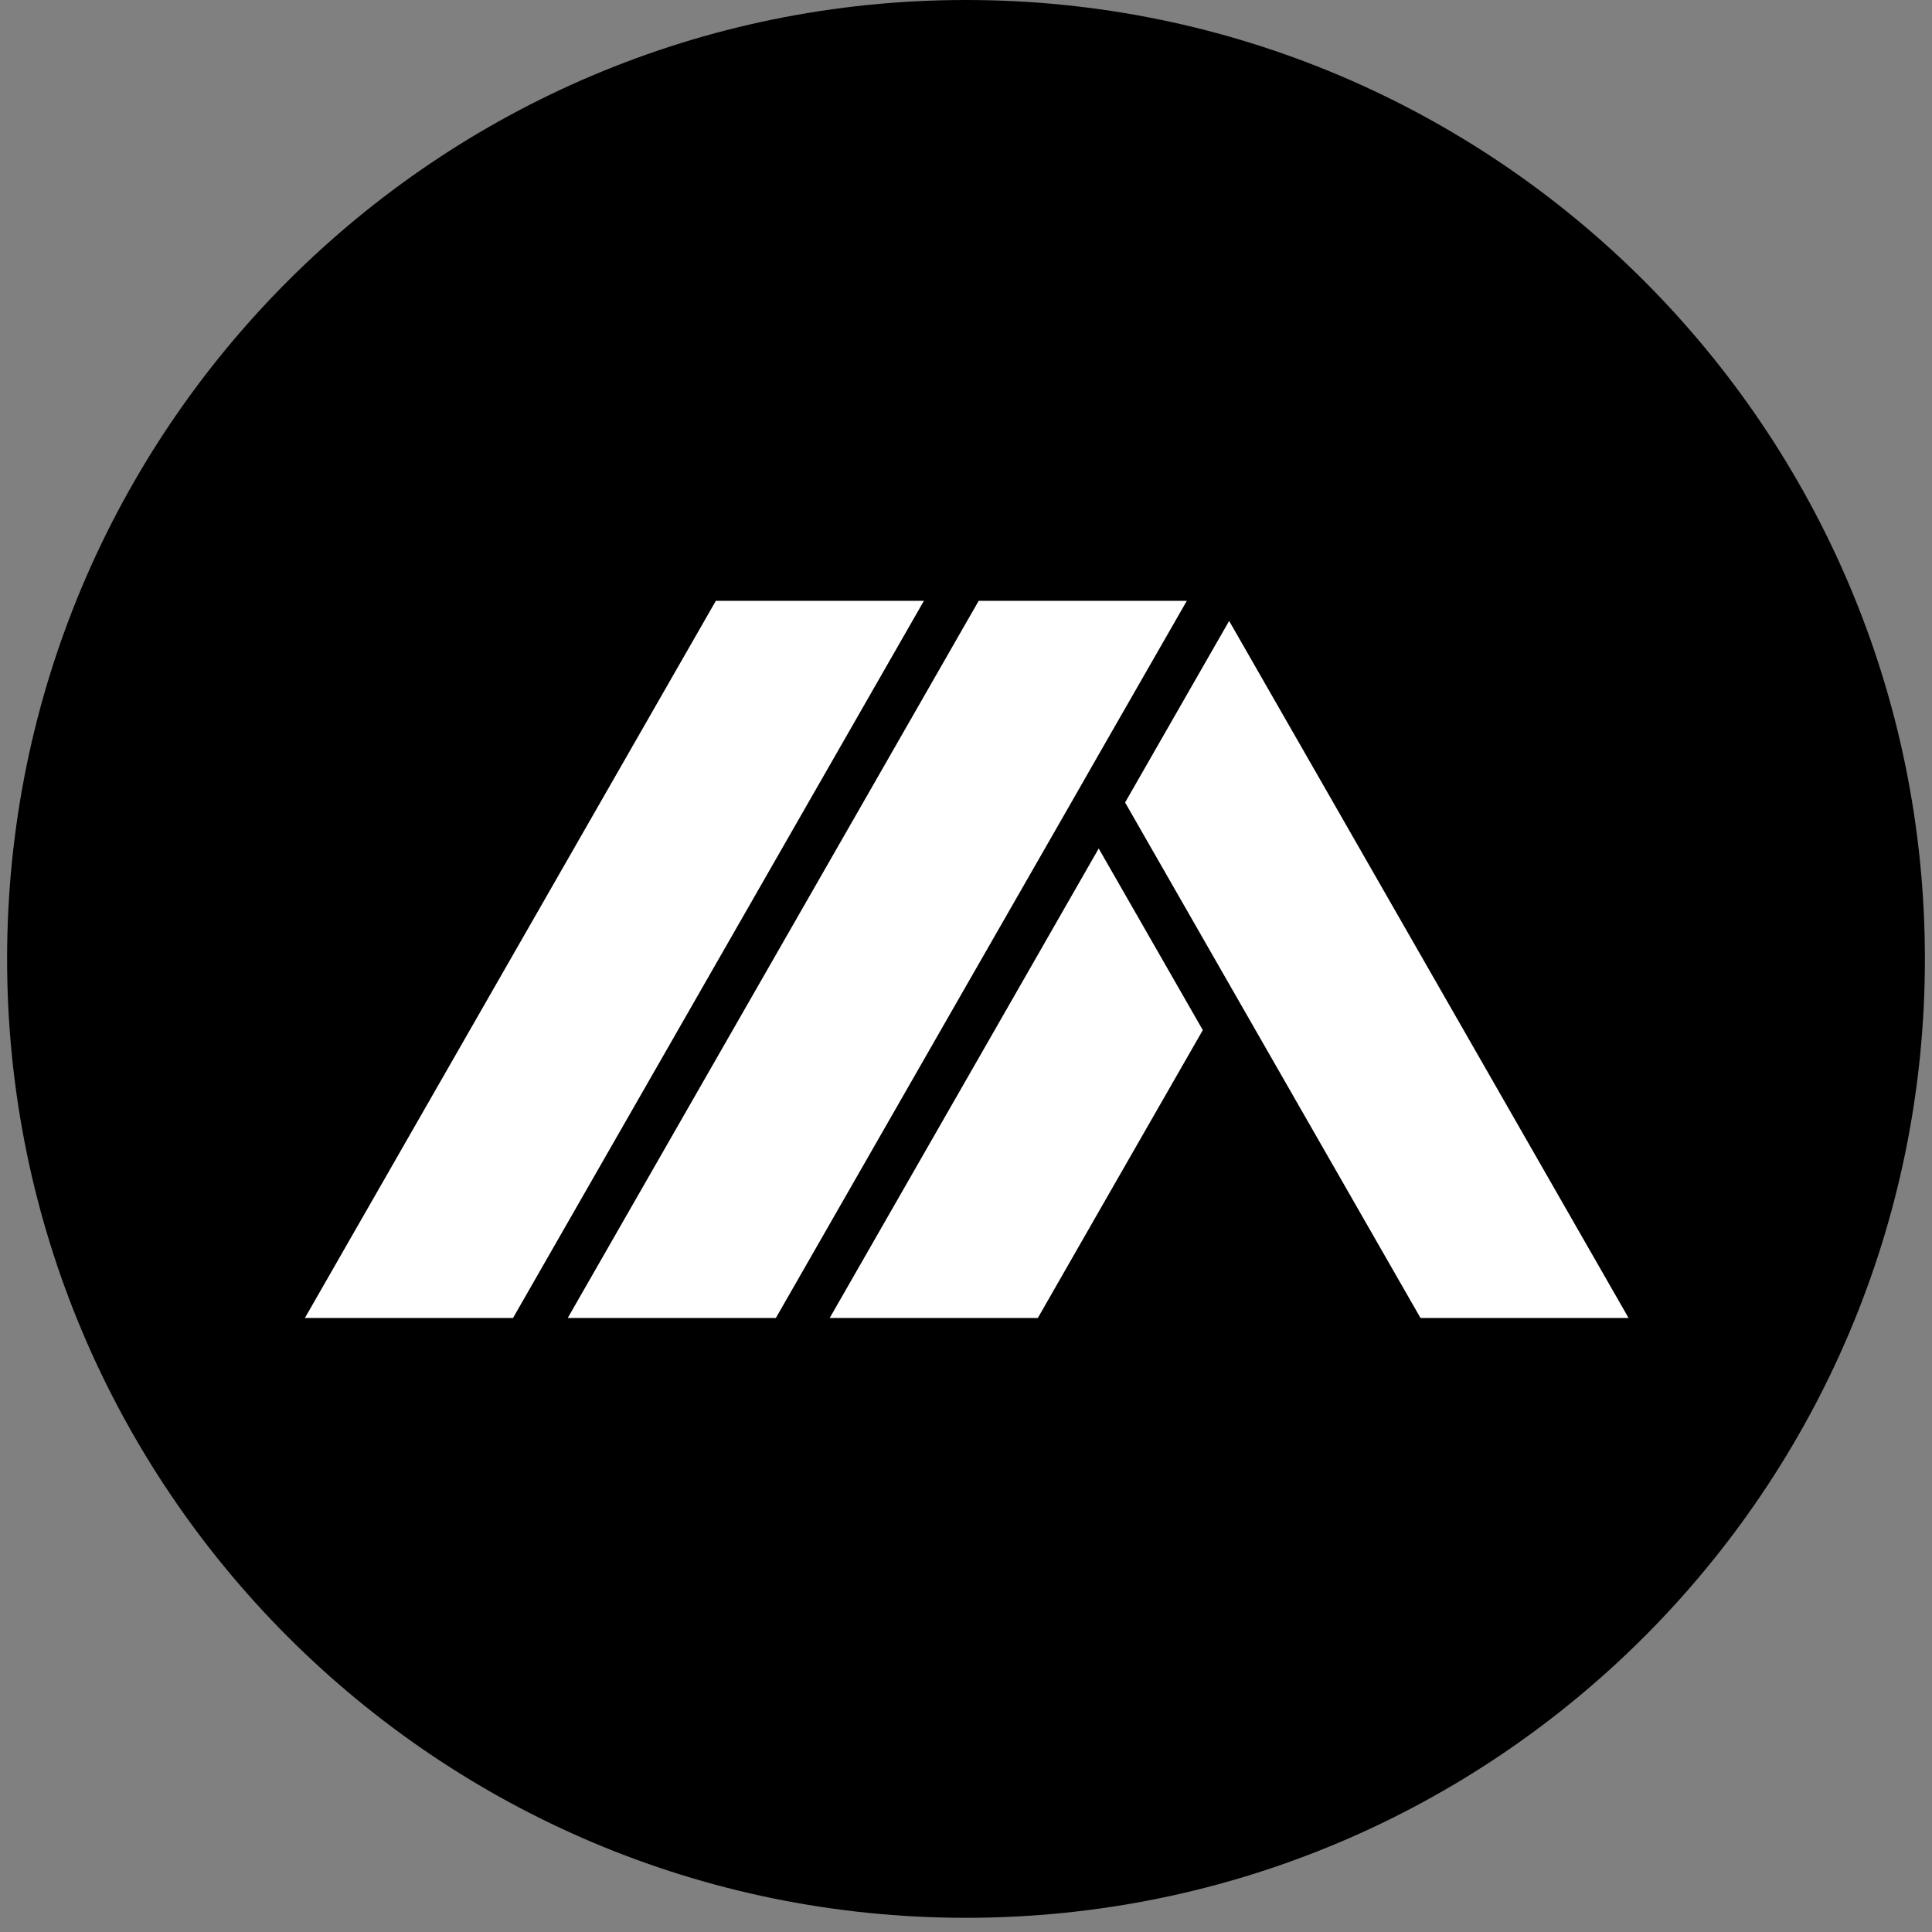
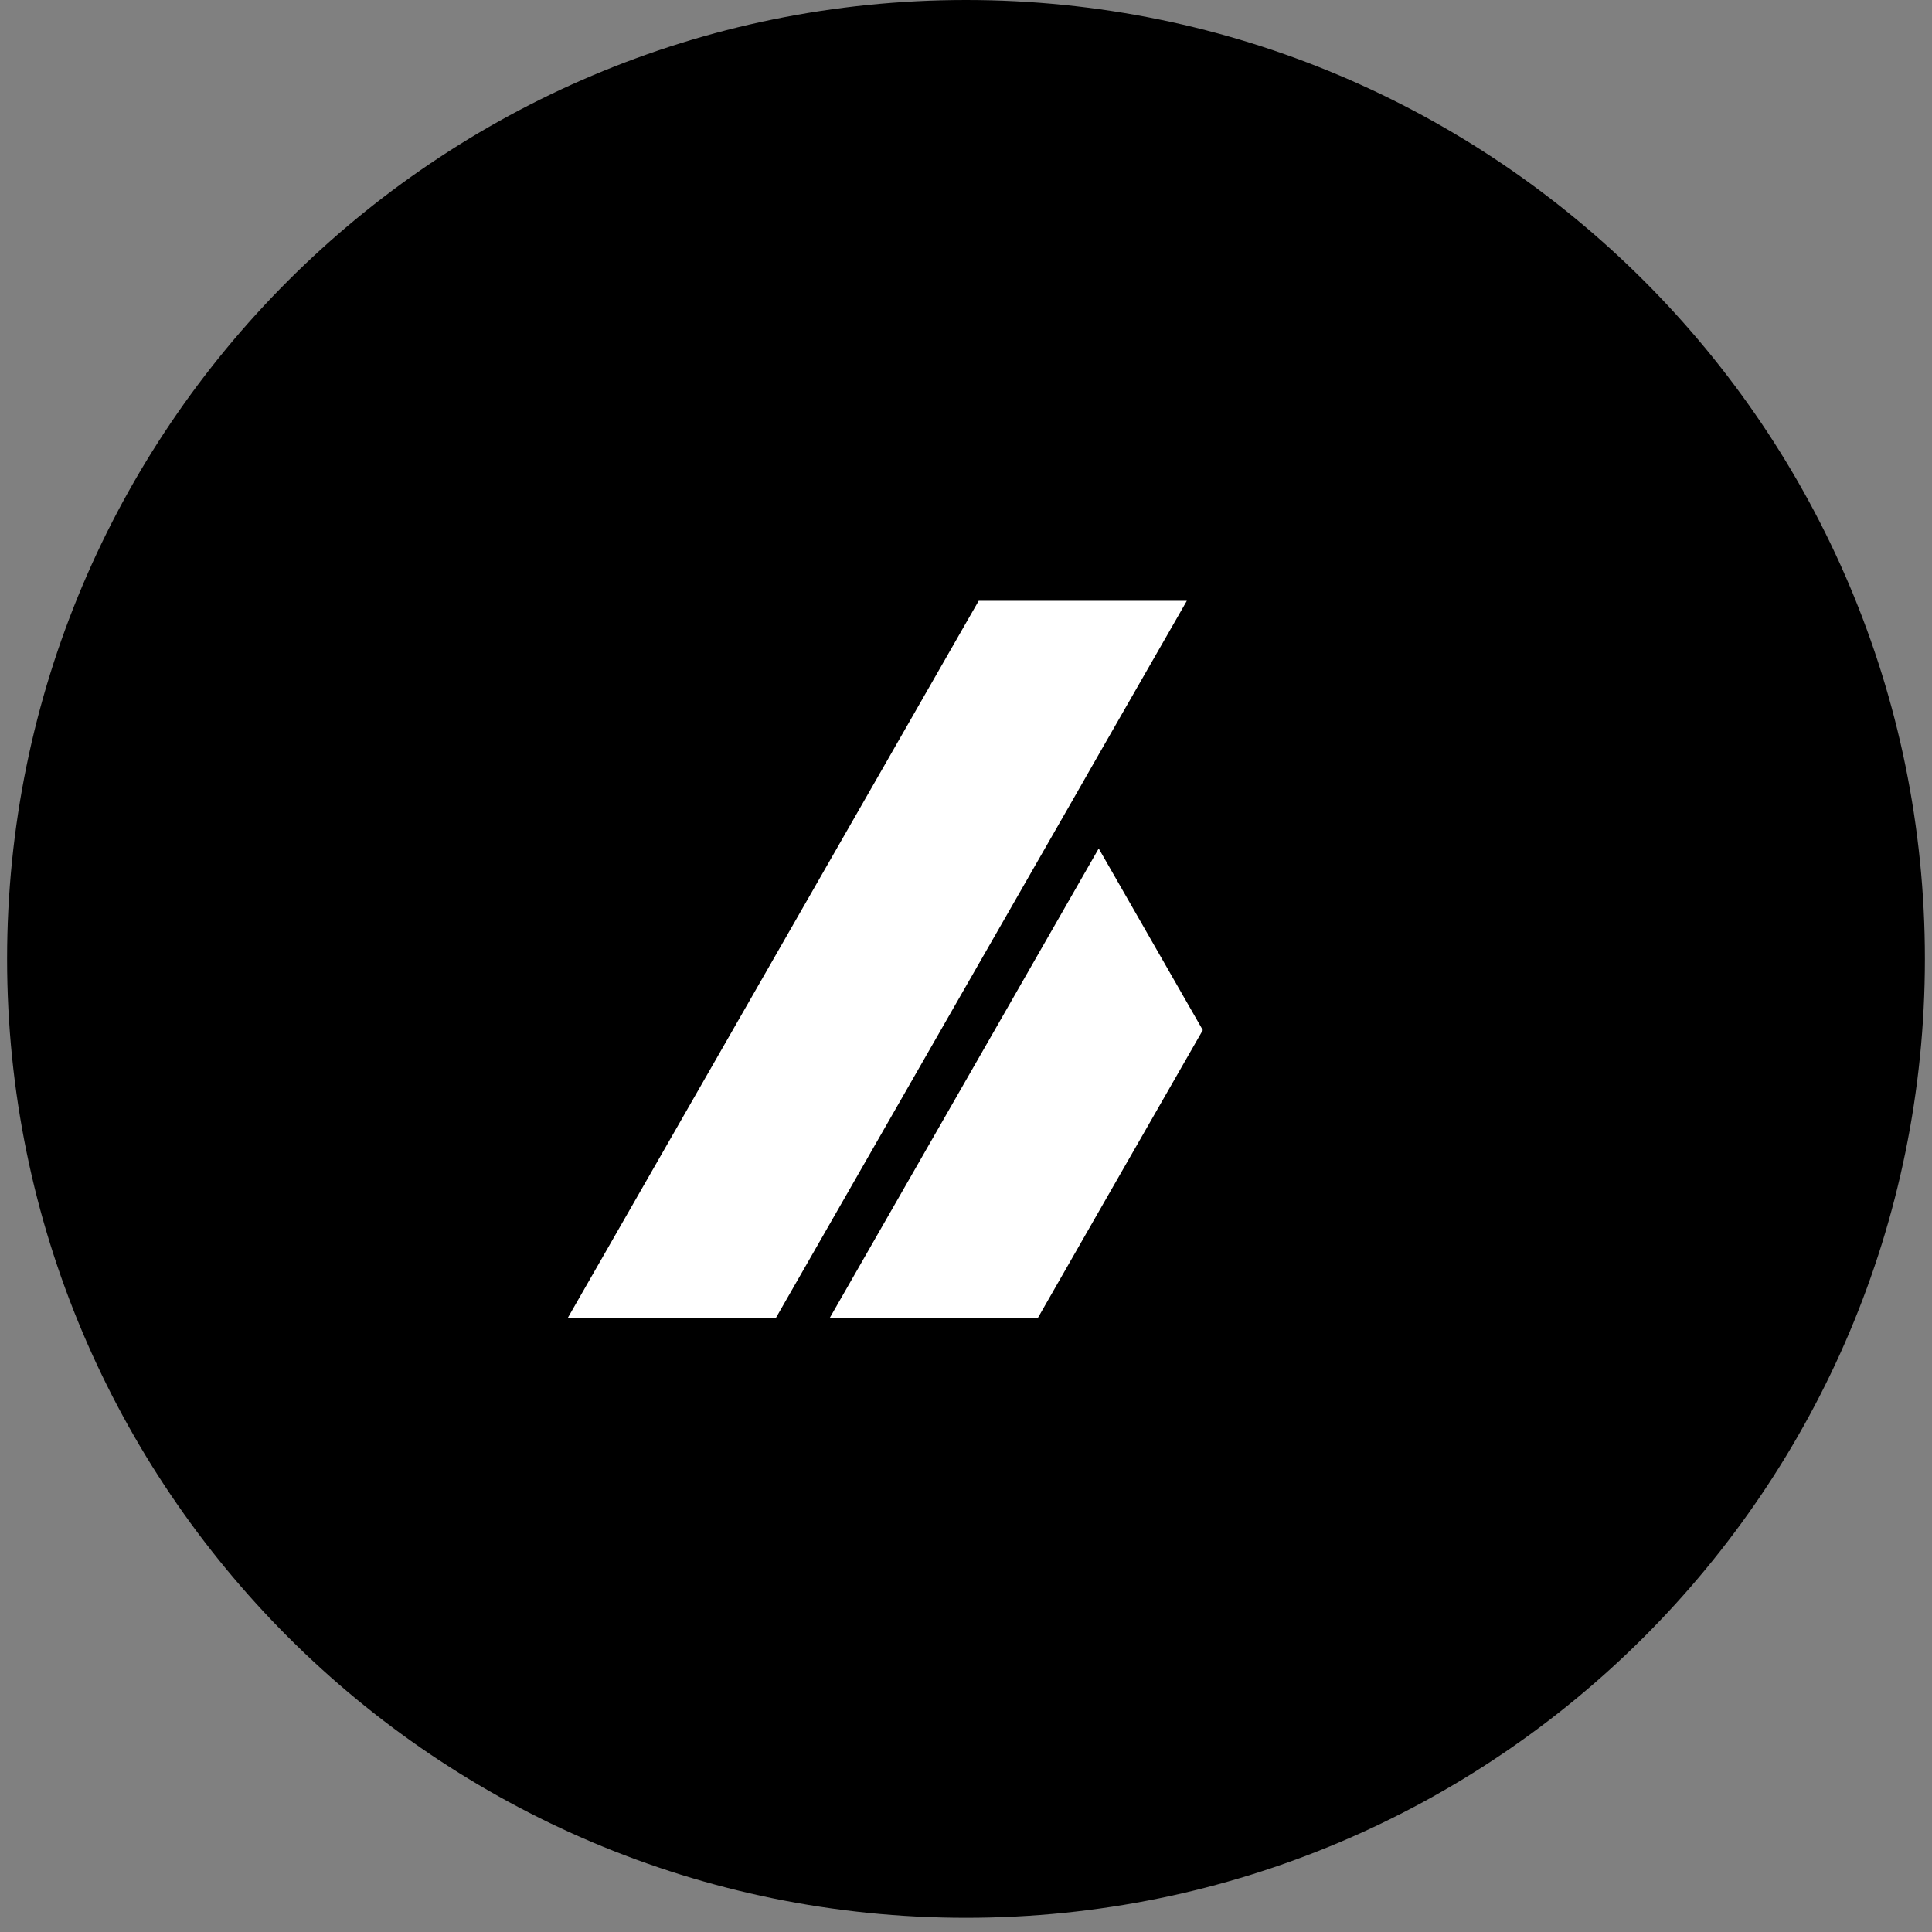
<svg xmlns="http://www.w3.org/2000/svg" width="180" zoomAndPan="magnify" viewBox="0 0 135 135" height="180" preserveAspectRatio="xMidYMid meet" version="1.2">
  <rect x="0" y="0" width="135" height="135" fill="#808080" stroke="none" />
  <defs>
    <clipPath id="88f0f33798">
      <path d="M 0.496 0 L 134.504 0 L 134.504 134.008 L 0.496 134.008 Z M 0.496 0 " />
    </clipPath>
    <clipPath id="9aa2e6836d">
      <path d="M 67.5 0 C 30.496 0 0.496 30 0.496 67.004 C 0.496 104.008 30.496 134.008 67.5 134.008 C 104.504 134.008 134.504 104.008 134.504 67.004 C 134.504 30 104.504 0 67.5 0 Z M 67.5 0 " />
    </clipPath>
    <clipPath id="b4ed719466">
      <path d="M 21.305 41.723 L 65 41.723 L 65 92.355 L 21.305 92.355 Z M 21.305 41.723 " />
    </clipPath>
    <clipPath id="008e2d5e98">
      <path d="M 39 41.723 L 83 41.723 L 83 92.355 L 39 92.355 Z M 39 41.723 " />
    </clipPath>
    <clipPath id="cf3a9cb68a">
      <path d="M 78 43 L 113.797 43 L 113.797 92.355 L 78 92.355 Z M 78 43 " />
    </clipPath>
    <clipPath id="16d07c46bc">
      <path d="M 57 59 L 85 59 L 85 92.355 L 57 92.355 Z M 57 59 " />
    </clipPath>
  </defs>
  <g id="80752bf90e">
    <g clip-rule="nonzero" clip-path="url(#88f0f33798)">
      <g clip-rule="nonzero" clip-path="url(#9aa2e6836d)">
        <path style=" stroke:none;fill-rule:nonzero;fill:#000000;fill-opacity:1;" d="M 0.496 0 L 134.504 0 L 134.504 134.008 L 0.496 134.008 Z M 0.496 0 " />
      </g>
    </g>
    <g clip-rule="nonzero" clip-path="url(#b4ed719466)">
-       <path style=" stroke:none;fill-rule:nonzero;fill:#ffffff;fill-opacity:1;" d="M 50.02 41.984 L 21.305 92.094 L 35.848 92.094 L 58.438 52.668 L 64.559 41.984 Z M 50.02 41.984 " />
-     </g>
+       </g>
    <g clip-rule="nonzero" clip-path="url(#008e2d5e98)">
      <path style=" stroke:none;fill-rule:nonzero;fill:#ffffff;fill-opacity:1;" d="M 68.387 41.984 L 67.621 43.316 L 60.352 56.008 L 39.672 92.094 L 54.215 92.094 L 67.621 68.695 L 74.895 56.008 L 76.734 52.789 L 82.93 41.984 Z M 68.387 41.984 " />
    </g>
    <g clip-rule="nonzero" clip-path="url(#cf3a9cb68a)">
-       <path style=" stroke:none;fill-rule:nonzero;fill:#ffffff;fill-opacity:1;" d="M 85.887 43.387 L 78.617 56.074 L 85.887 68.762 L 99.258 92.094 L 113.797 92.094 L 93.16 56.074 Z M 85.887 43.387 " />
-     </g>
+       </g>
    <g clip-rule="nonzero" clip-path="url(#16d07c46bc)">
      <path style=" stroke:none;fill-rule:nonzero;fill:#ffffff;fill-opacity:1;" d="M 76.773 59.289 L 69.504 71.98 L 57.977 92.094 L 72.52 92.094 L 76.773 84.668 L 84.047 71.98 Z M 76.773 59.289 " />
    </g>
  </g>
</svg>